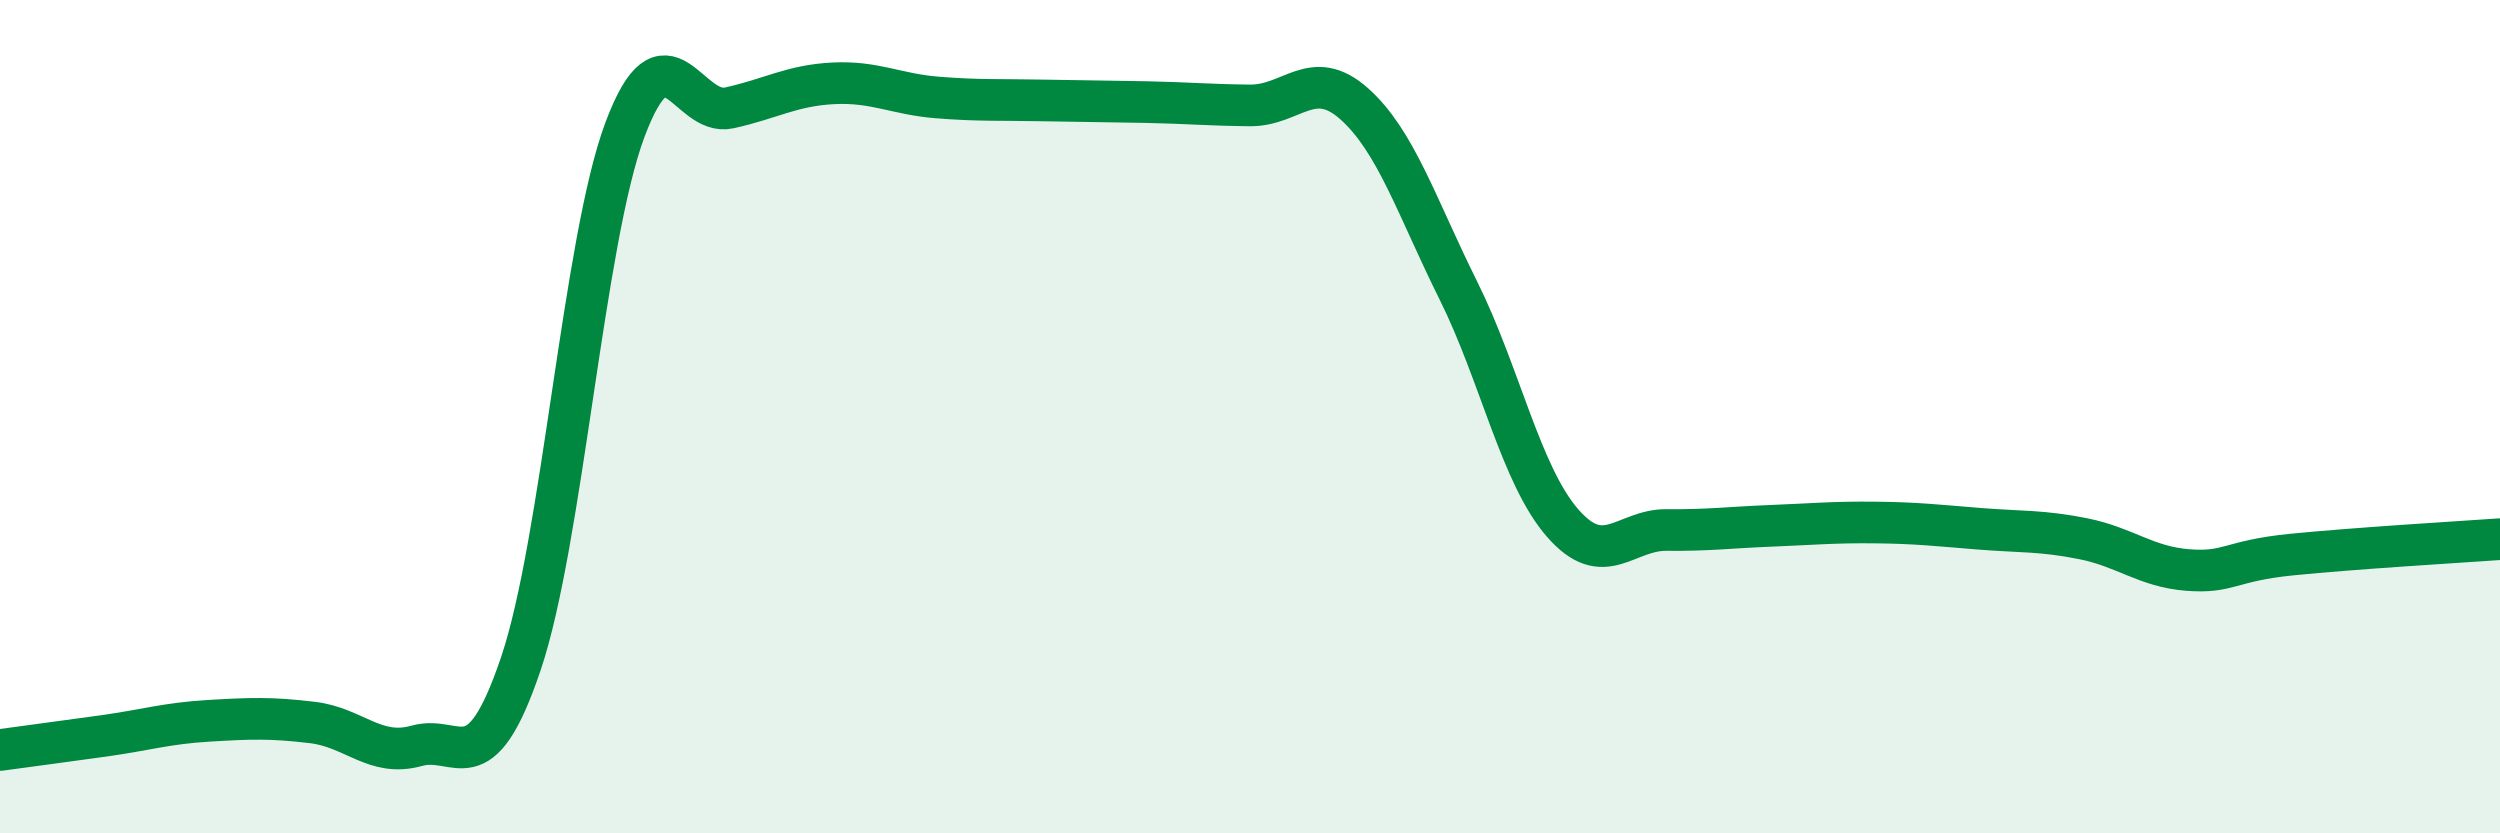
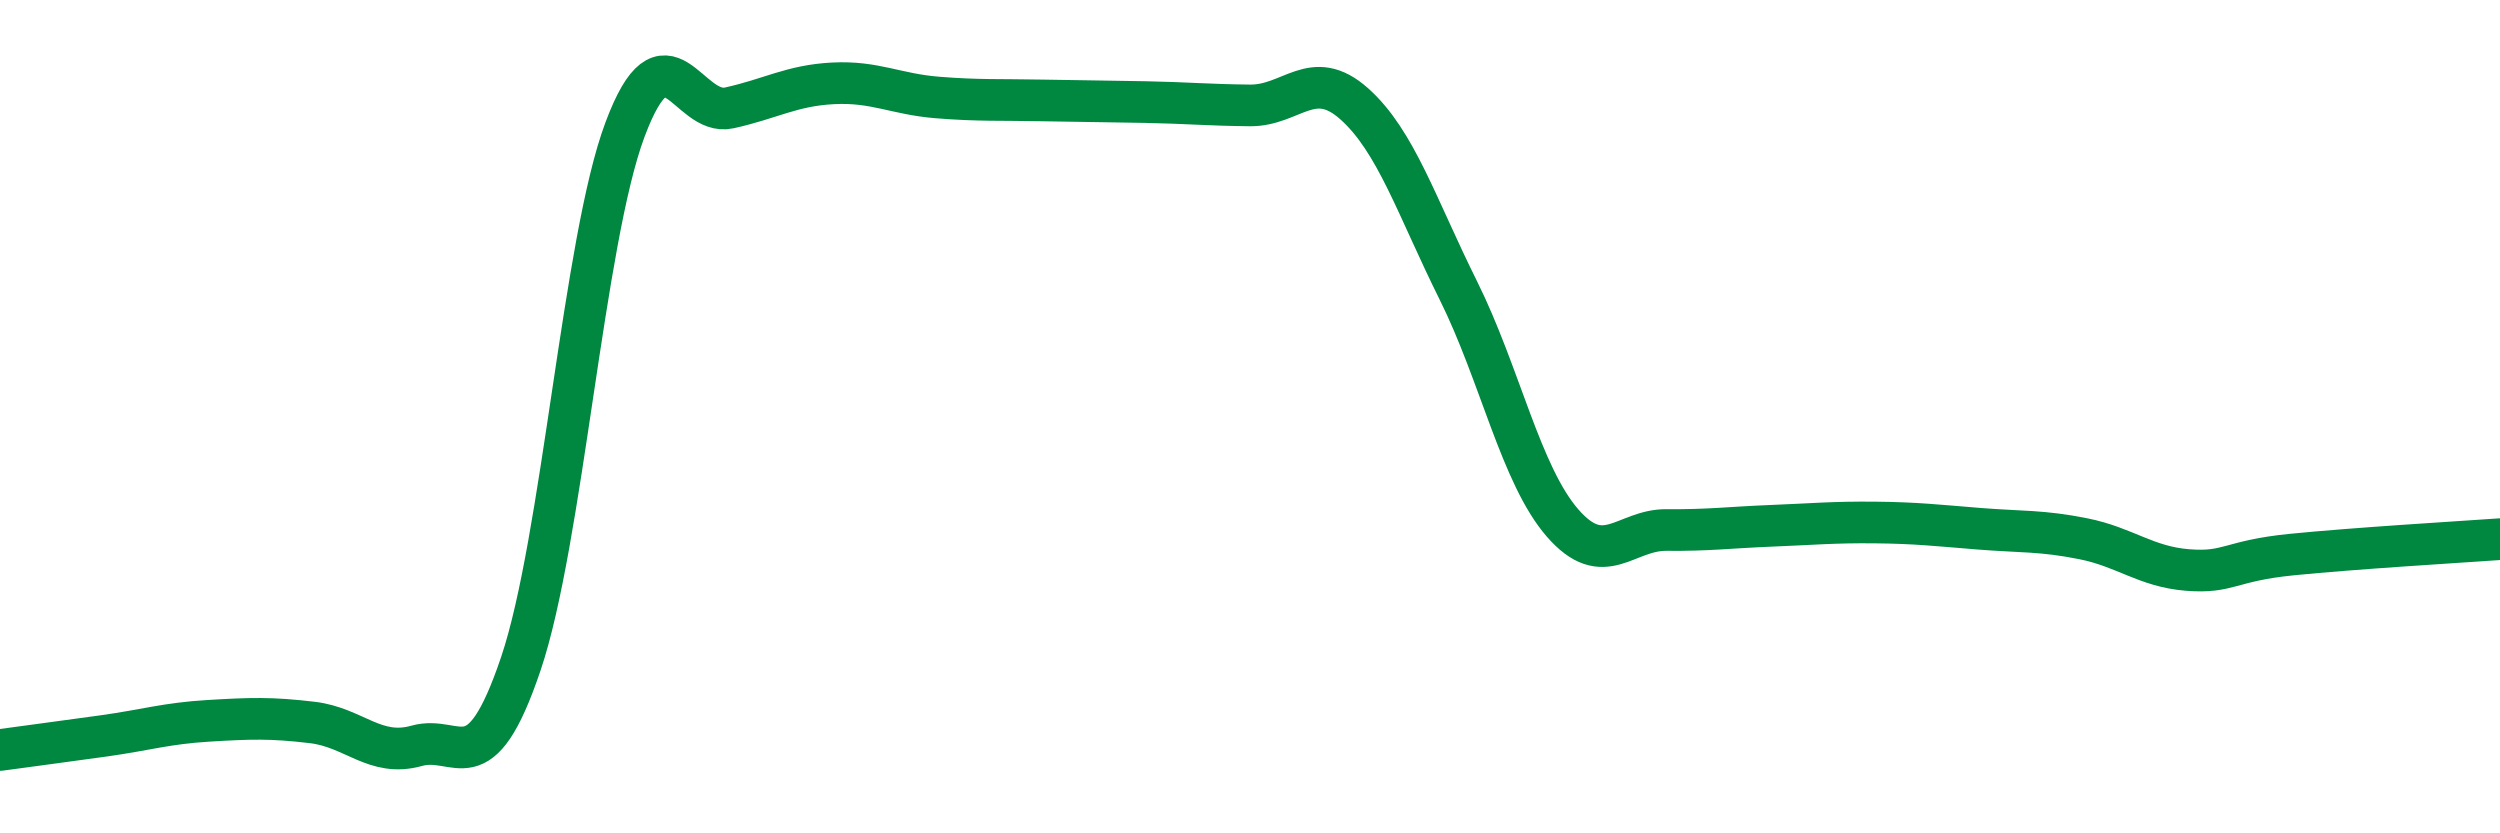
<svg xmlns="http://www.w3.org/2000/svg" width="60" height="20" viewBox="0 0 60 20">
-   <path d="M 0,18 C 0.5,17.93 1.5,17.8 2.5,17.66 C 3.5,17.52 4,17.36 5,17.3 C 6,17.24 6.5,17.22 7.5,17.34 C 8.5,17.46 9,18.18 10,17.9 C 11,17.62 11.5,18.89 12.5,15.93 C 13.5,12.97 14,5.78 15,3.11 C 16,0.44 16.5,2.81 17.5,2.59 C 18.5,2.37 19,2.05 20,2 C 21,1.95 21.5,2.26 22.5,2.34 C 23.5,2.42 24,2.39 25,2.41 C 26,2.43 26.5,2.43 27.5,2.45 C 28.5,2.47 29,2.52 30,2.53 C 31,2.54 31.5,1.6 32.5,2.49 C 33.5,3.38 34,4.96 35,6.97 C 36,8.98 36.5,11.4 37.5,12.55 C 38.5,13.7 39,12.71 40,12.72 C 41,12.73 41.5,12.66 42.5,12.62 C 43.5,12.58 44,12.53 45,12.54 C 46,12.55 46.5,12.61 47.5,12.69 C 48.5,12.77 49,12.73 50,12.93 C 51,13.13 51.5,13.6 52.5,13.68 C 53.5,13.76 53.5,13.46 55,13.31 C 56.5,13.16 59,13.01 60,12.94L60 20L0 20Z" fill="#008740" opacity="0.1" stroke-linecap="round" stroke-linejoin="round" />
  <path d="M 0,18 C 0.5,17.93 1.5,17.8 2.5,17.66 C 3.5,17.52 4,17.36 5,17.3 C 6,17.24 6.5,17.22 7.5,17.34 C 8.5,17.46 9,18.18 10,17.9 C 11,17.62 11.5,18.89 12.5,15.93 C 13.5,12.97 14,5.78 15,3.11 C 16,0.44 16.5,2.81 17.5,2.59 C 18.5,2.37 19,2.05 20,2 C 21,1.95 21.5,2.26 22.5,2.34 C 23.5,2.42 24,2.39 25,2.41 C 26,2.43 26.5,2.43 27.5,2.45 C 28.5,2.47 29,2.52 30,2.53 C 31,2.54 31.5,1.6 32.5,2.49 C 33.5,3.38 34,4.96 35,6.97 C 36,8.98 36.5,11.4 37.5,12.55 C 38.5,13.7 39,12.71 40,12.72 C 41,12.73 41.5,12.66 42.5,12.62 C 43.5,12.58 44,12.53 45,12.54 C 46,12.55 46.5,12.61 47.5,12.69 C 48.5,12.77 49,12.73 50,12.93 C 51,13.13 51.5,13.6 52.5,13.68 C 53.5,13.76 53.5,13.46 55,13.31 C 56.5,13.16 59,13.01 60,12.94" stroke="#008740" stroke-width="1" fill="none" stroke-linecap="round" stroke-linejoin="round" />
</svg>